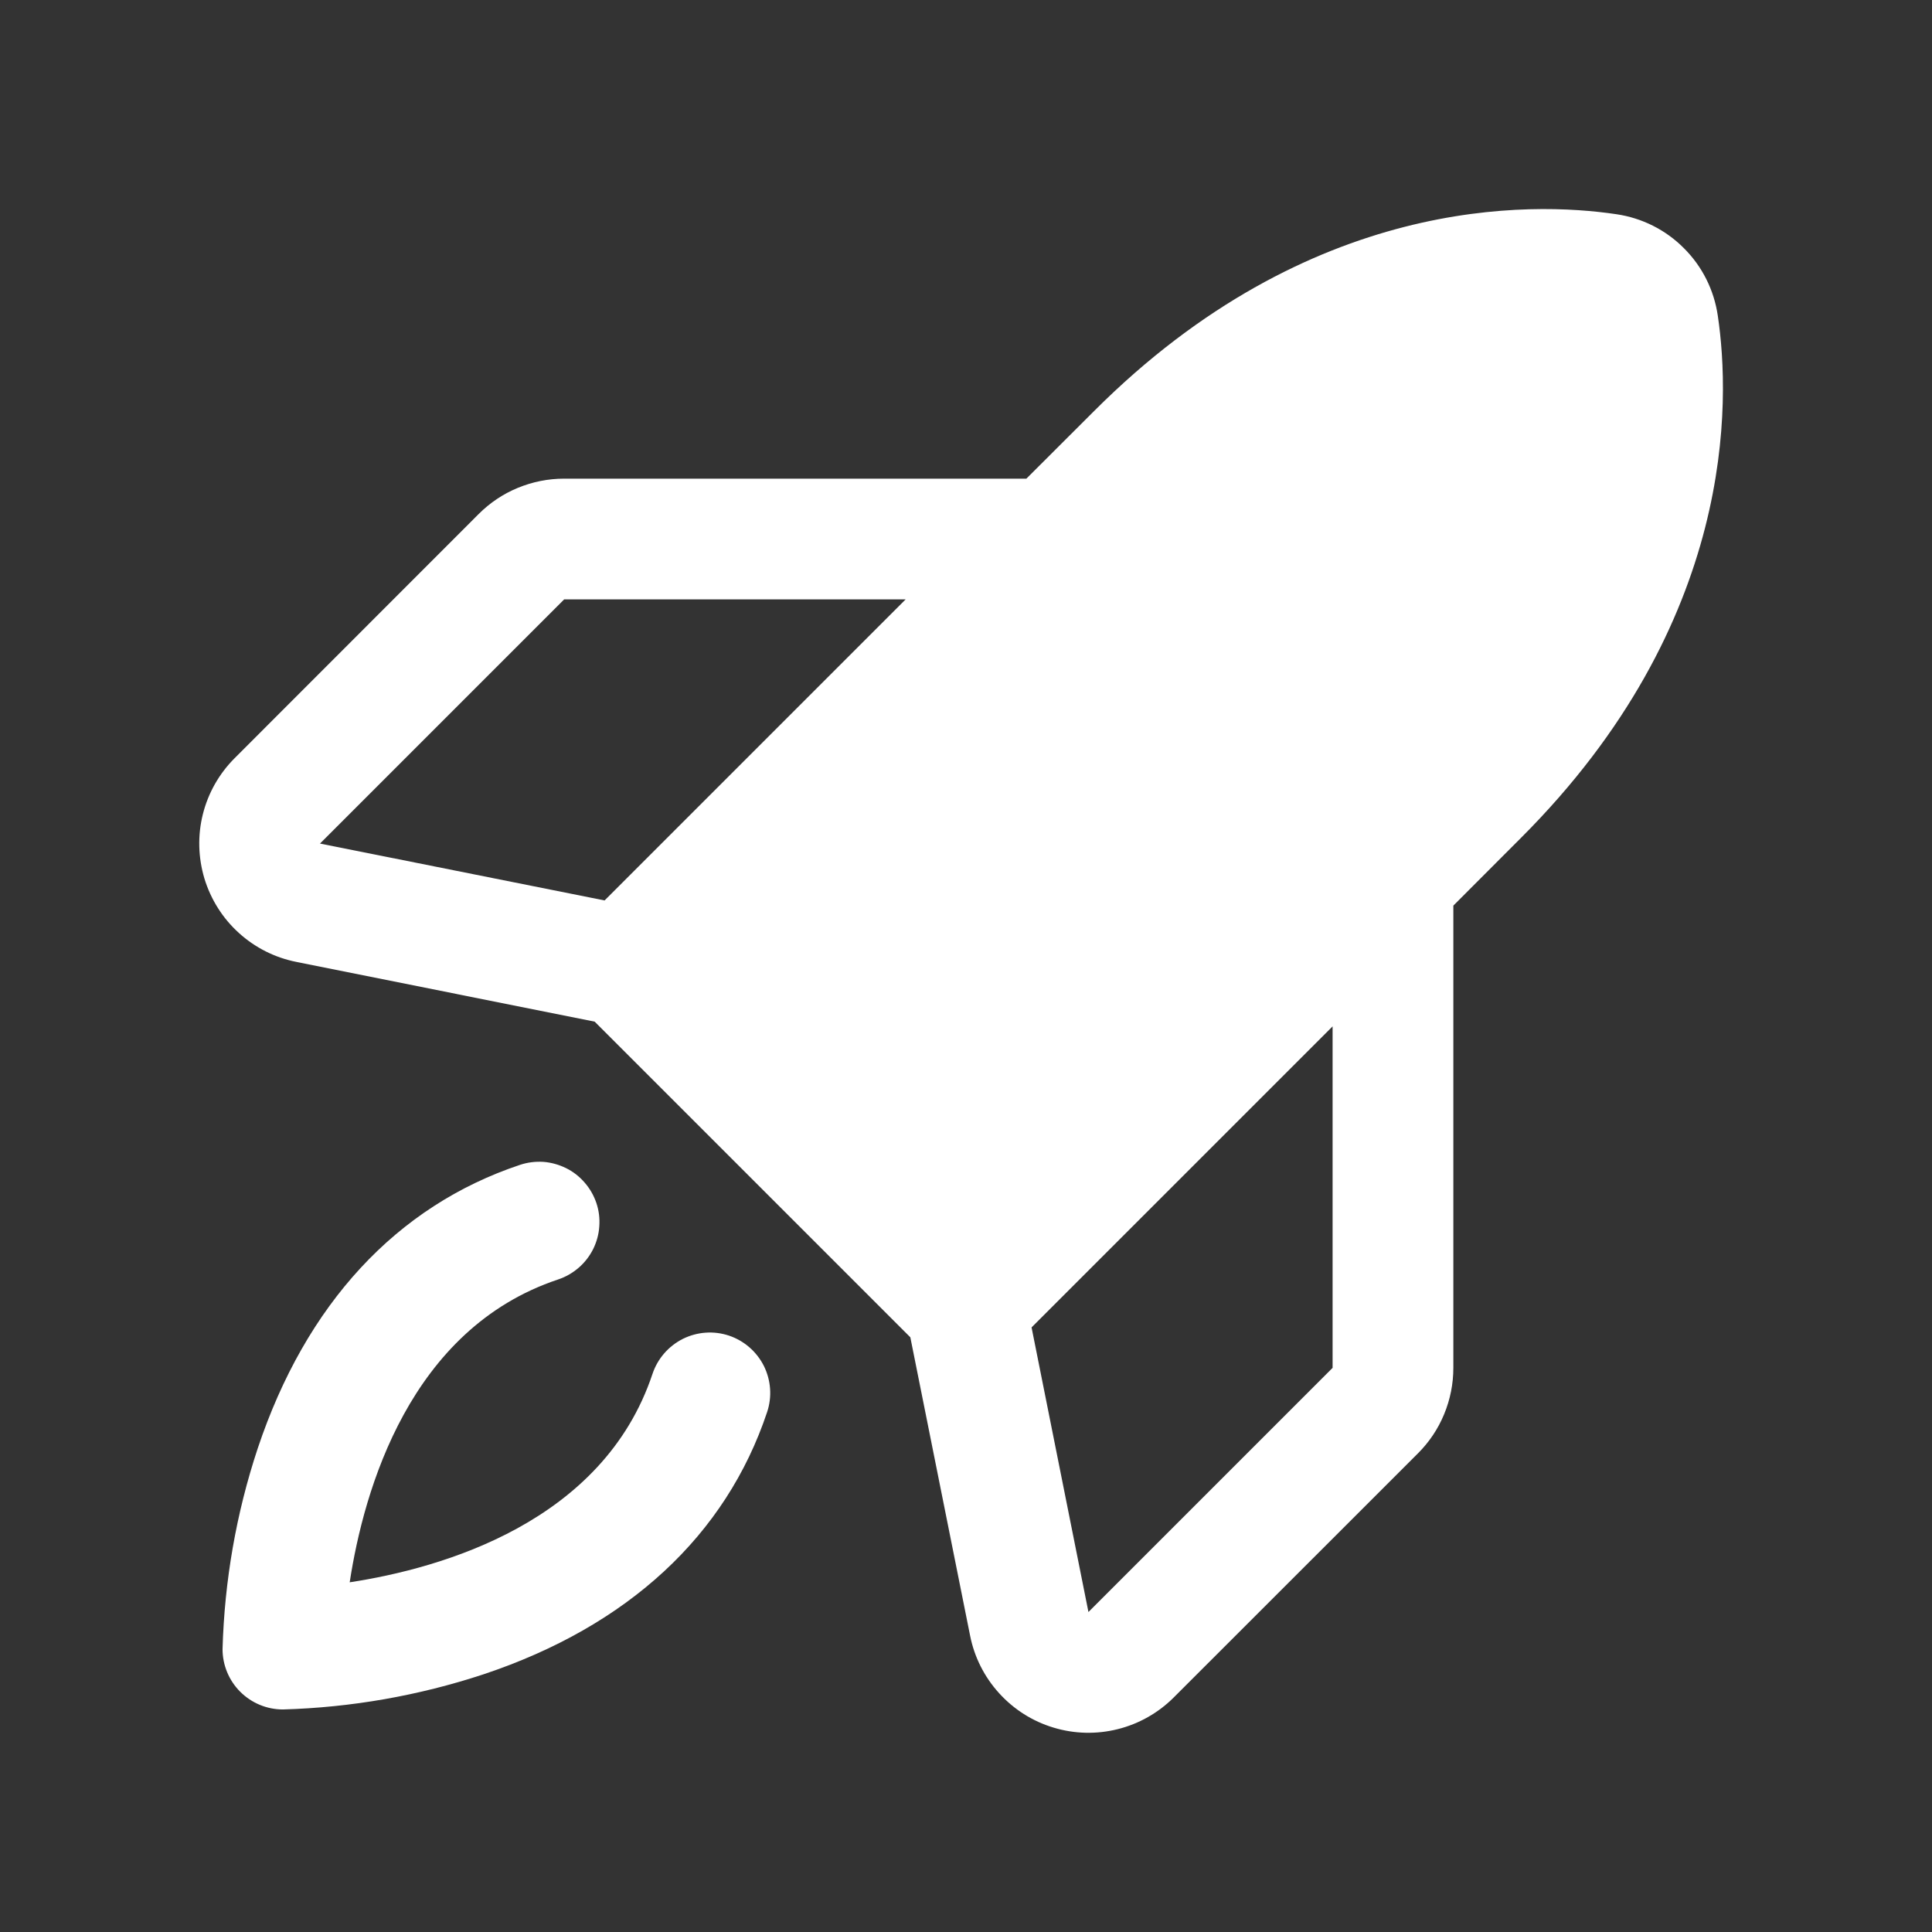
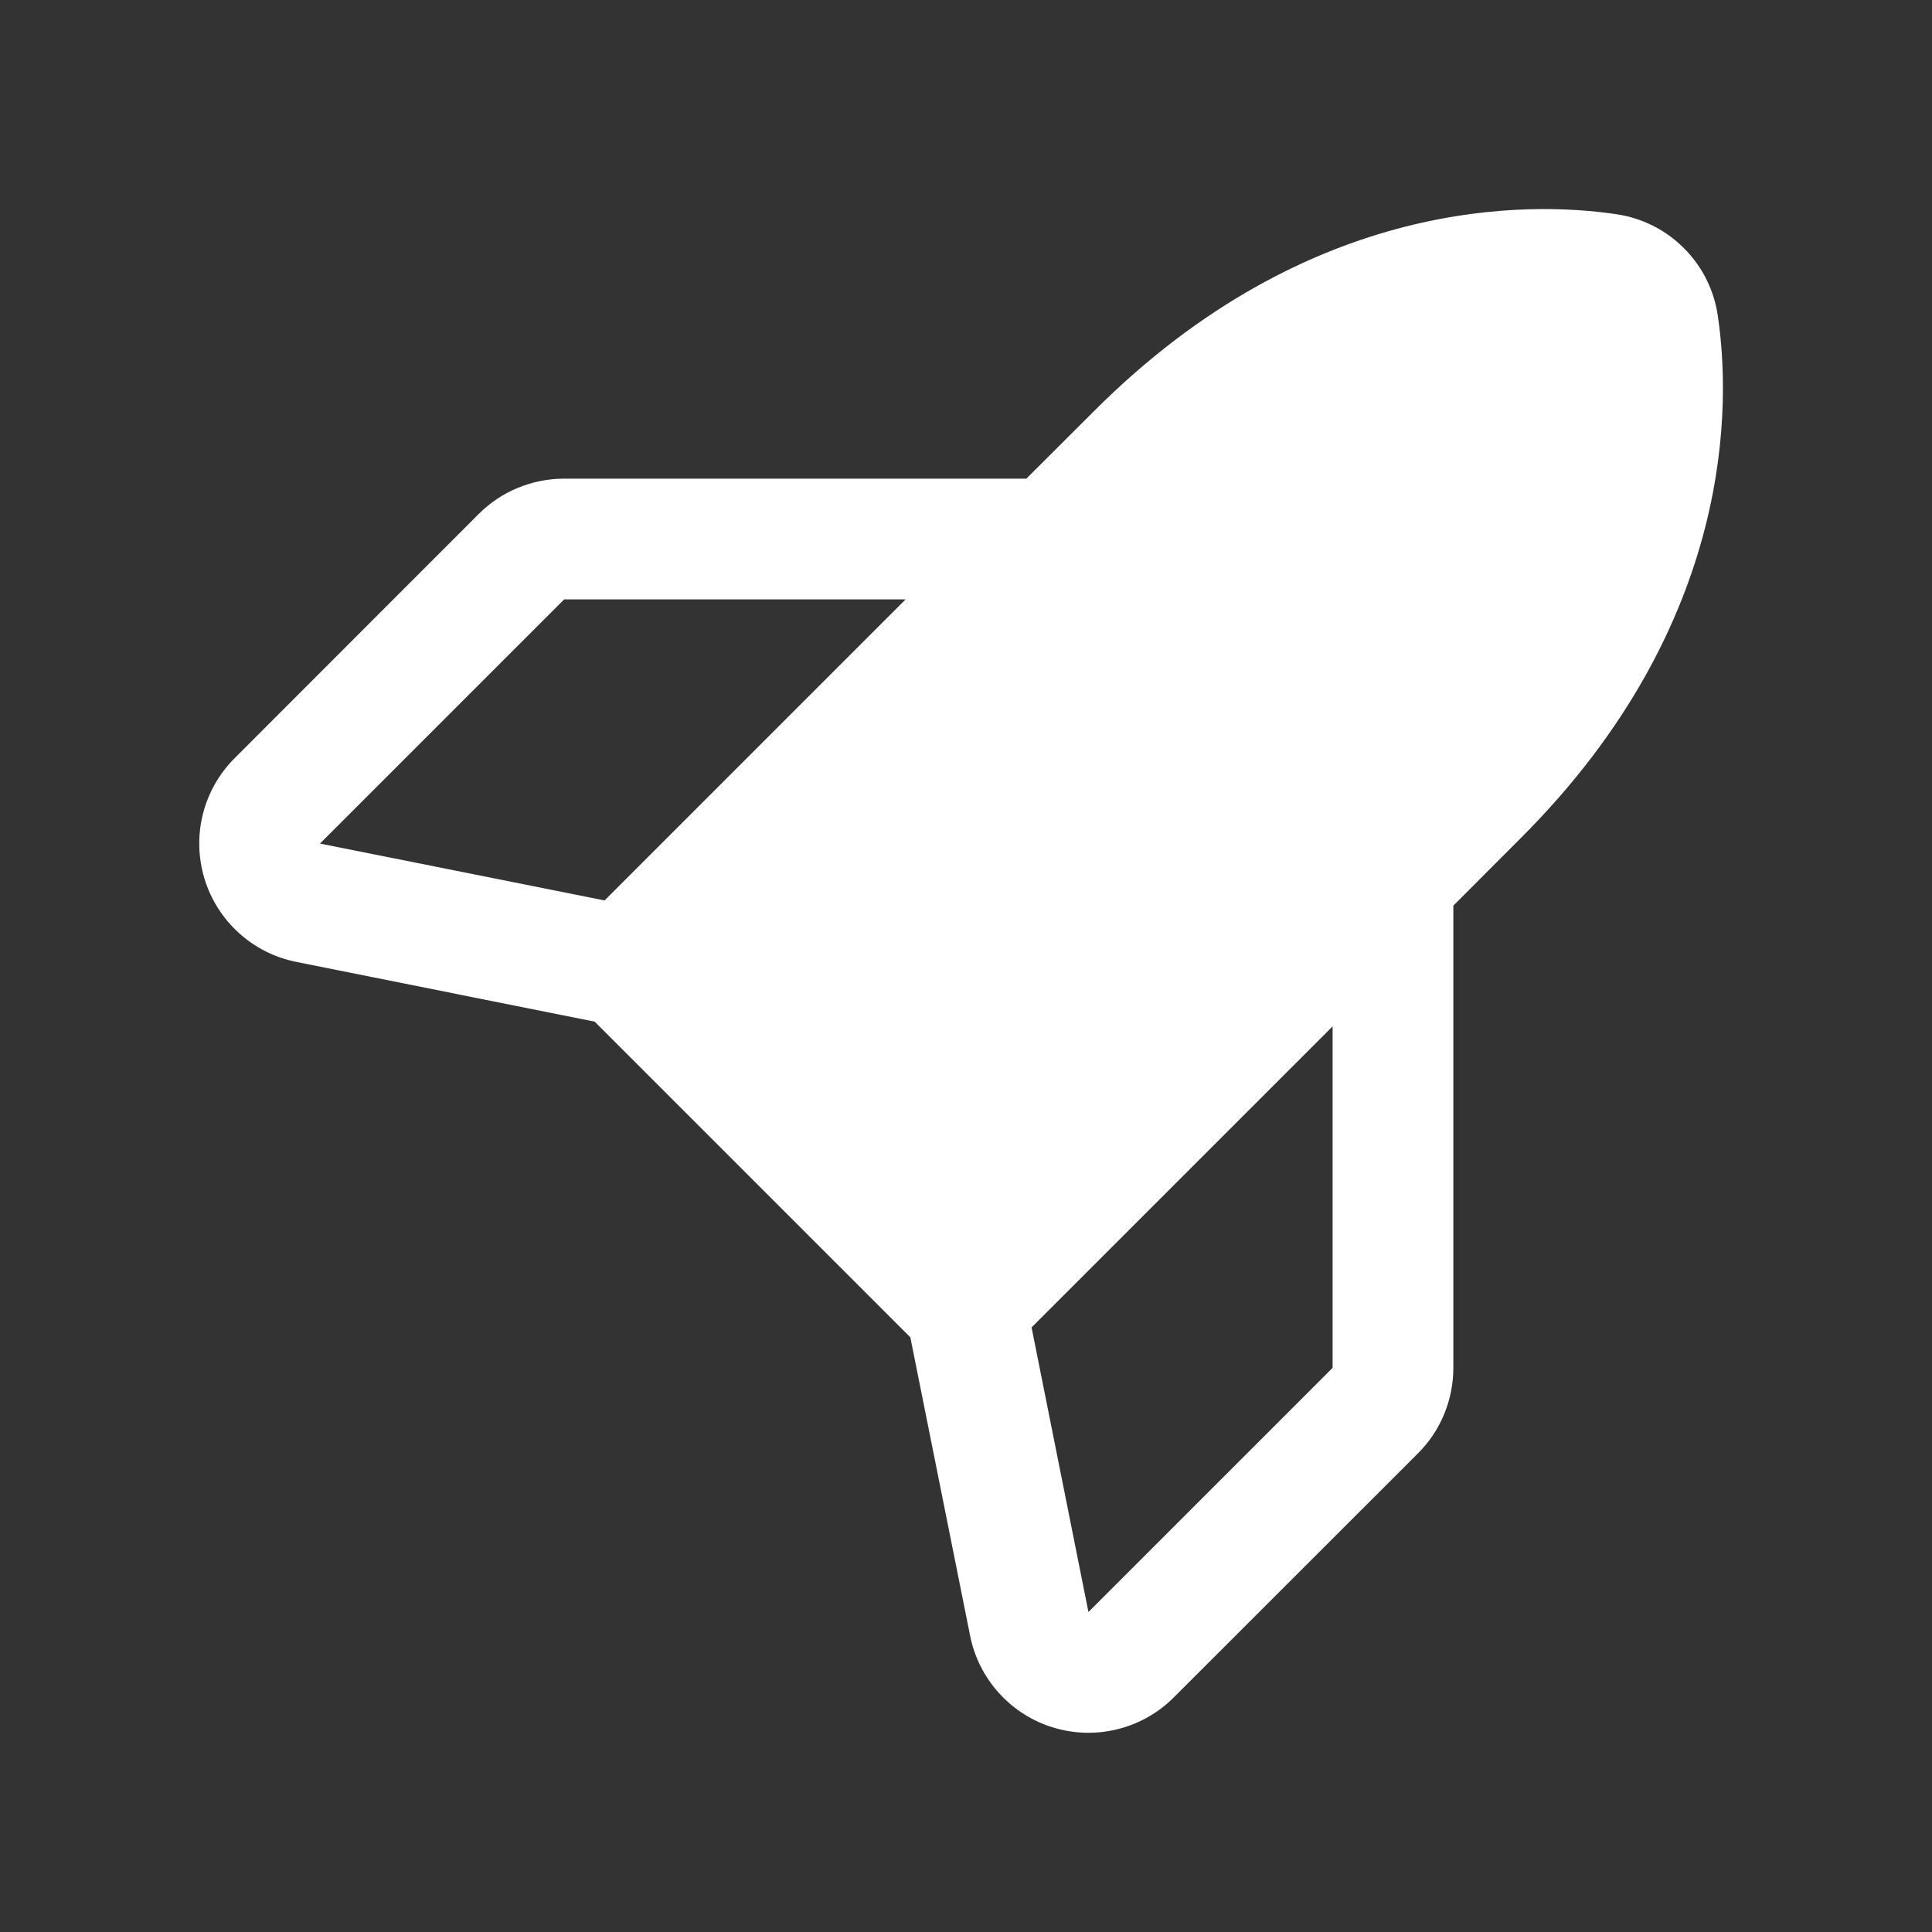
<svg xmlns="http://www.w3.org/2000/svg" width="16" height="16" viewBox="0 0 16 16" fill="none">
  <rect x="0" y="0" width="16" height="16" fill="#333333" stroke="none" />
  <g id="RocketLaunch">
-     <path id="Vector" d="M6.037 11.061C5.911 11.019 5.774 11.029 5.655 11.088C5.536 11.148 5.446 11.252 5.404 11.377C4.995 12.606 3.661 12.987 2.896 13.104C3.013 12.339 3.394 11.005 4.622 10.596C4.685 10.575 4.742 10.542 4.792 10.499C4.842 10.456 4.882 10.404 4.912 10.345C4.941 10.286 4.959 10.222 4.963 10.157C4.968 10.091 4.96 10.025 4.939 9.963C4.918 9.901 4.885 9.843 4.842 9.794C4.799 9.744 4.747 9.703 4.688 9.674C4.629 9.645 4.565 9.627 4.5 9.622C4.434 9.618 4.369 9.626 4.306 9.647C3.284 9.988 2.533 10.8 2.134 11.996C1.956 12.533 1.859 13.092 1.843 13.657C1.843 13.79 1.896 13.917 1.989 14.01C2.083 14.104 2.21 14.157 2.343 14.157C2.908 14.141 3.467 14.043 4.004 13.866C5.2 13.467 6.012 12.716 6.353 11.694C6.395 11.568 6.385 11.431 6.326 11.312C6.266 11.193 6.162 11.103 6.037 11.061Z" fill="white" />
    <path id="Vector_2" d="M14.226 2.614C14.195 2.402 14.097 2.206 13.945 2.055C13.794 1.903 13.598 1.805 13.386 1.774C12.681 1.669 10.847 1.617 9.061 3.404L8.5 3.964H4.672C4.54 3.964 4.41 3.99 4.289 4.04C4.167 4.09 4.057 4.164 3.964 4.257L1.943 6.279C1.815 6.407 1.724 6.567 1.68 6.743C1.636 6.918 1.641 7.102 1.693 7.276C1.746 7.449 1.844 7.605 1.978 7.726C2.112 7.848 2.277 7.931 2.454 7.966L4.925 8.461L7.539 11.075L8.034 13.546C8.069 13.723 8.152 13.888 8.274 14.022C8.395 14.156 8.551 14.255 8.724 14.307C8.898 14.36 9.082 14.364 9.257 14.32C9.433 14.276 9.593 14.185 9.721 14.057L11.743 12.036C11.836 11.943 11.91 11.833 11.96 11.711C12.01 11.59 12.036 11.46 12.036 11.328V7.5L12.596 6.939C14.383 5.153 14.331 3.319 14.226 2.614ZM4.672 4.964H7.5L5.007 7.457L2.65 6.986L4.672 4.964ZM11.036 11.328L9.014 13.35L8.543 10.993L11.036 8.5L11.036 11.328Z" fill="white" />
  </g>
</svg>